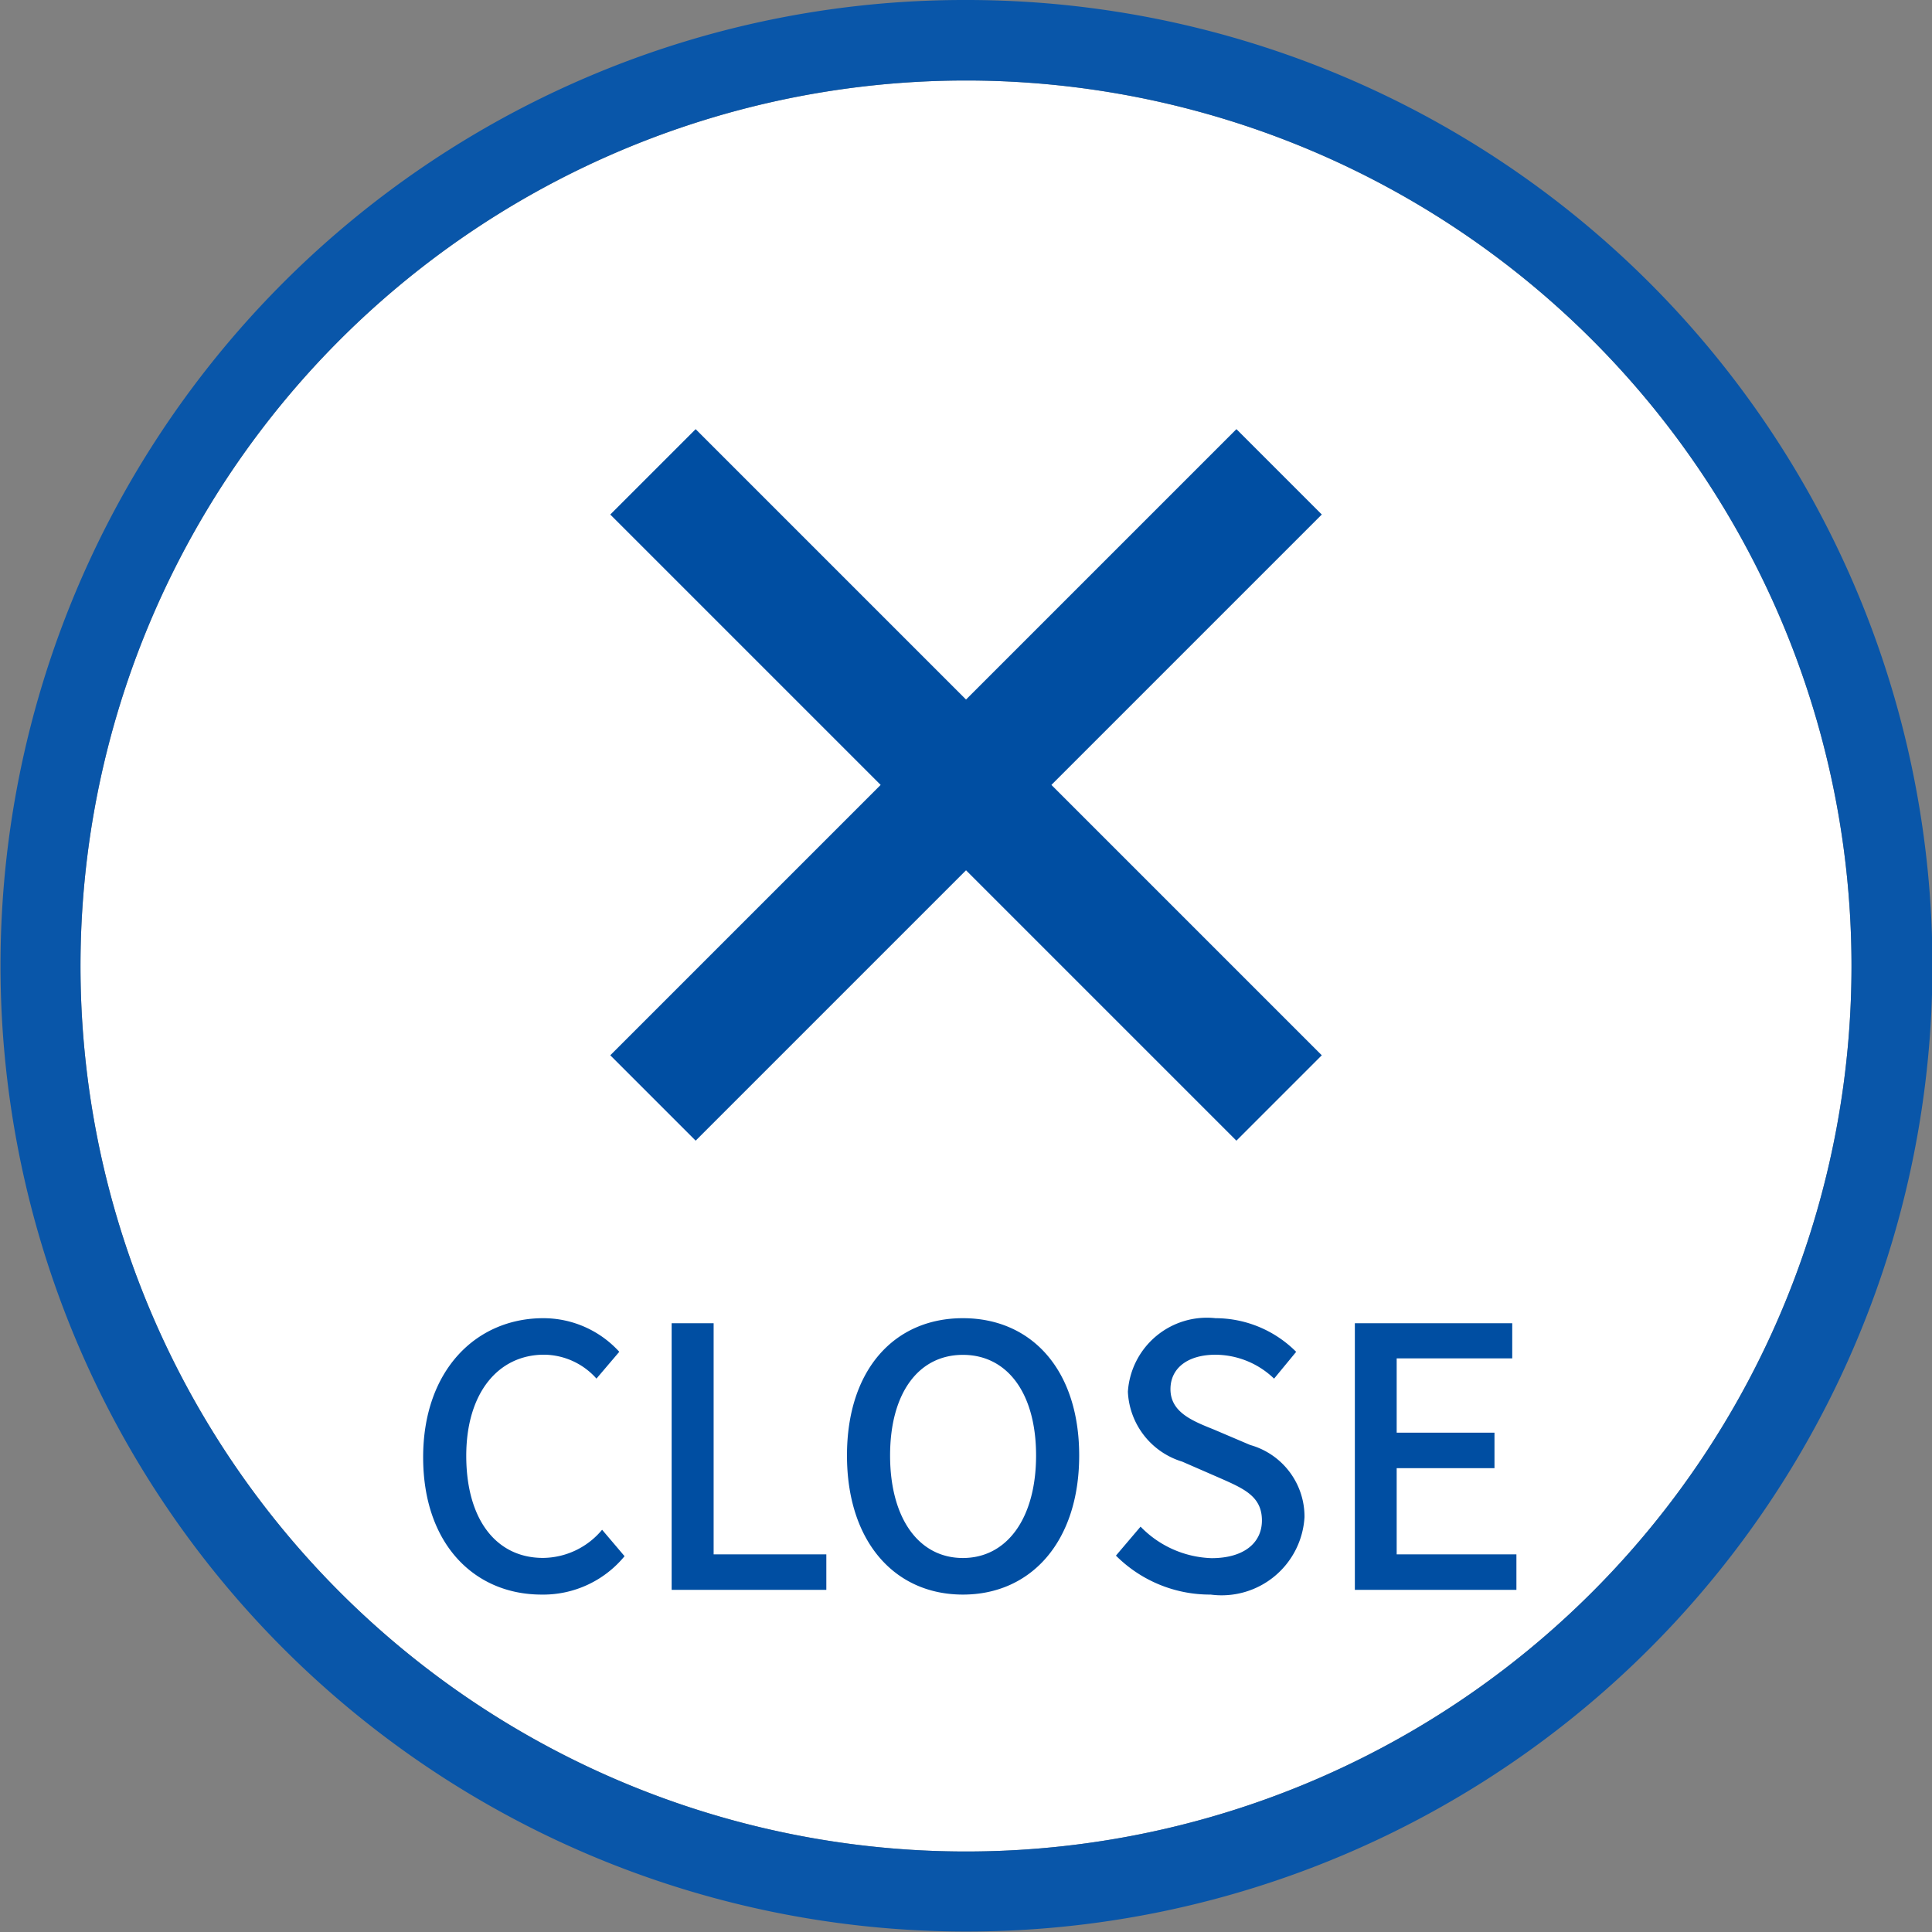
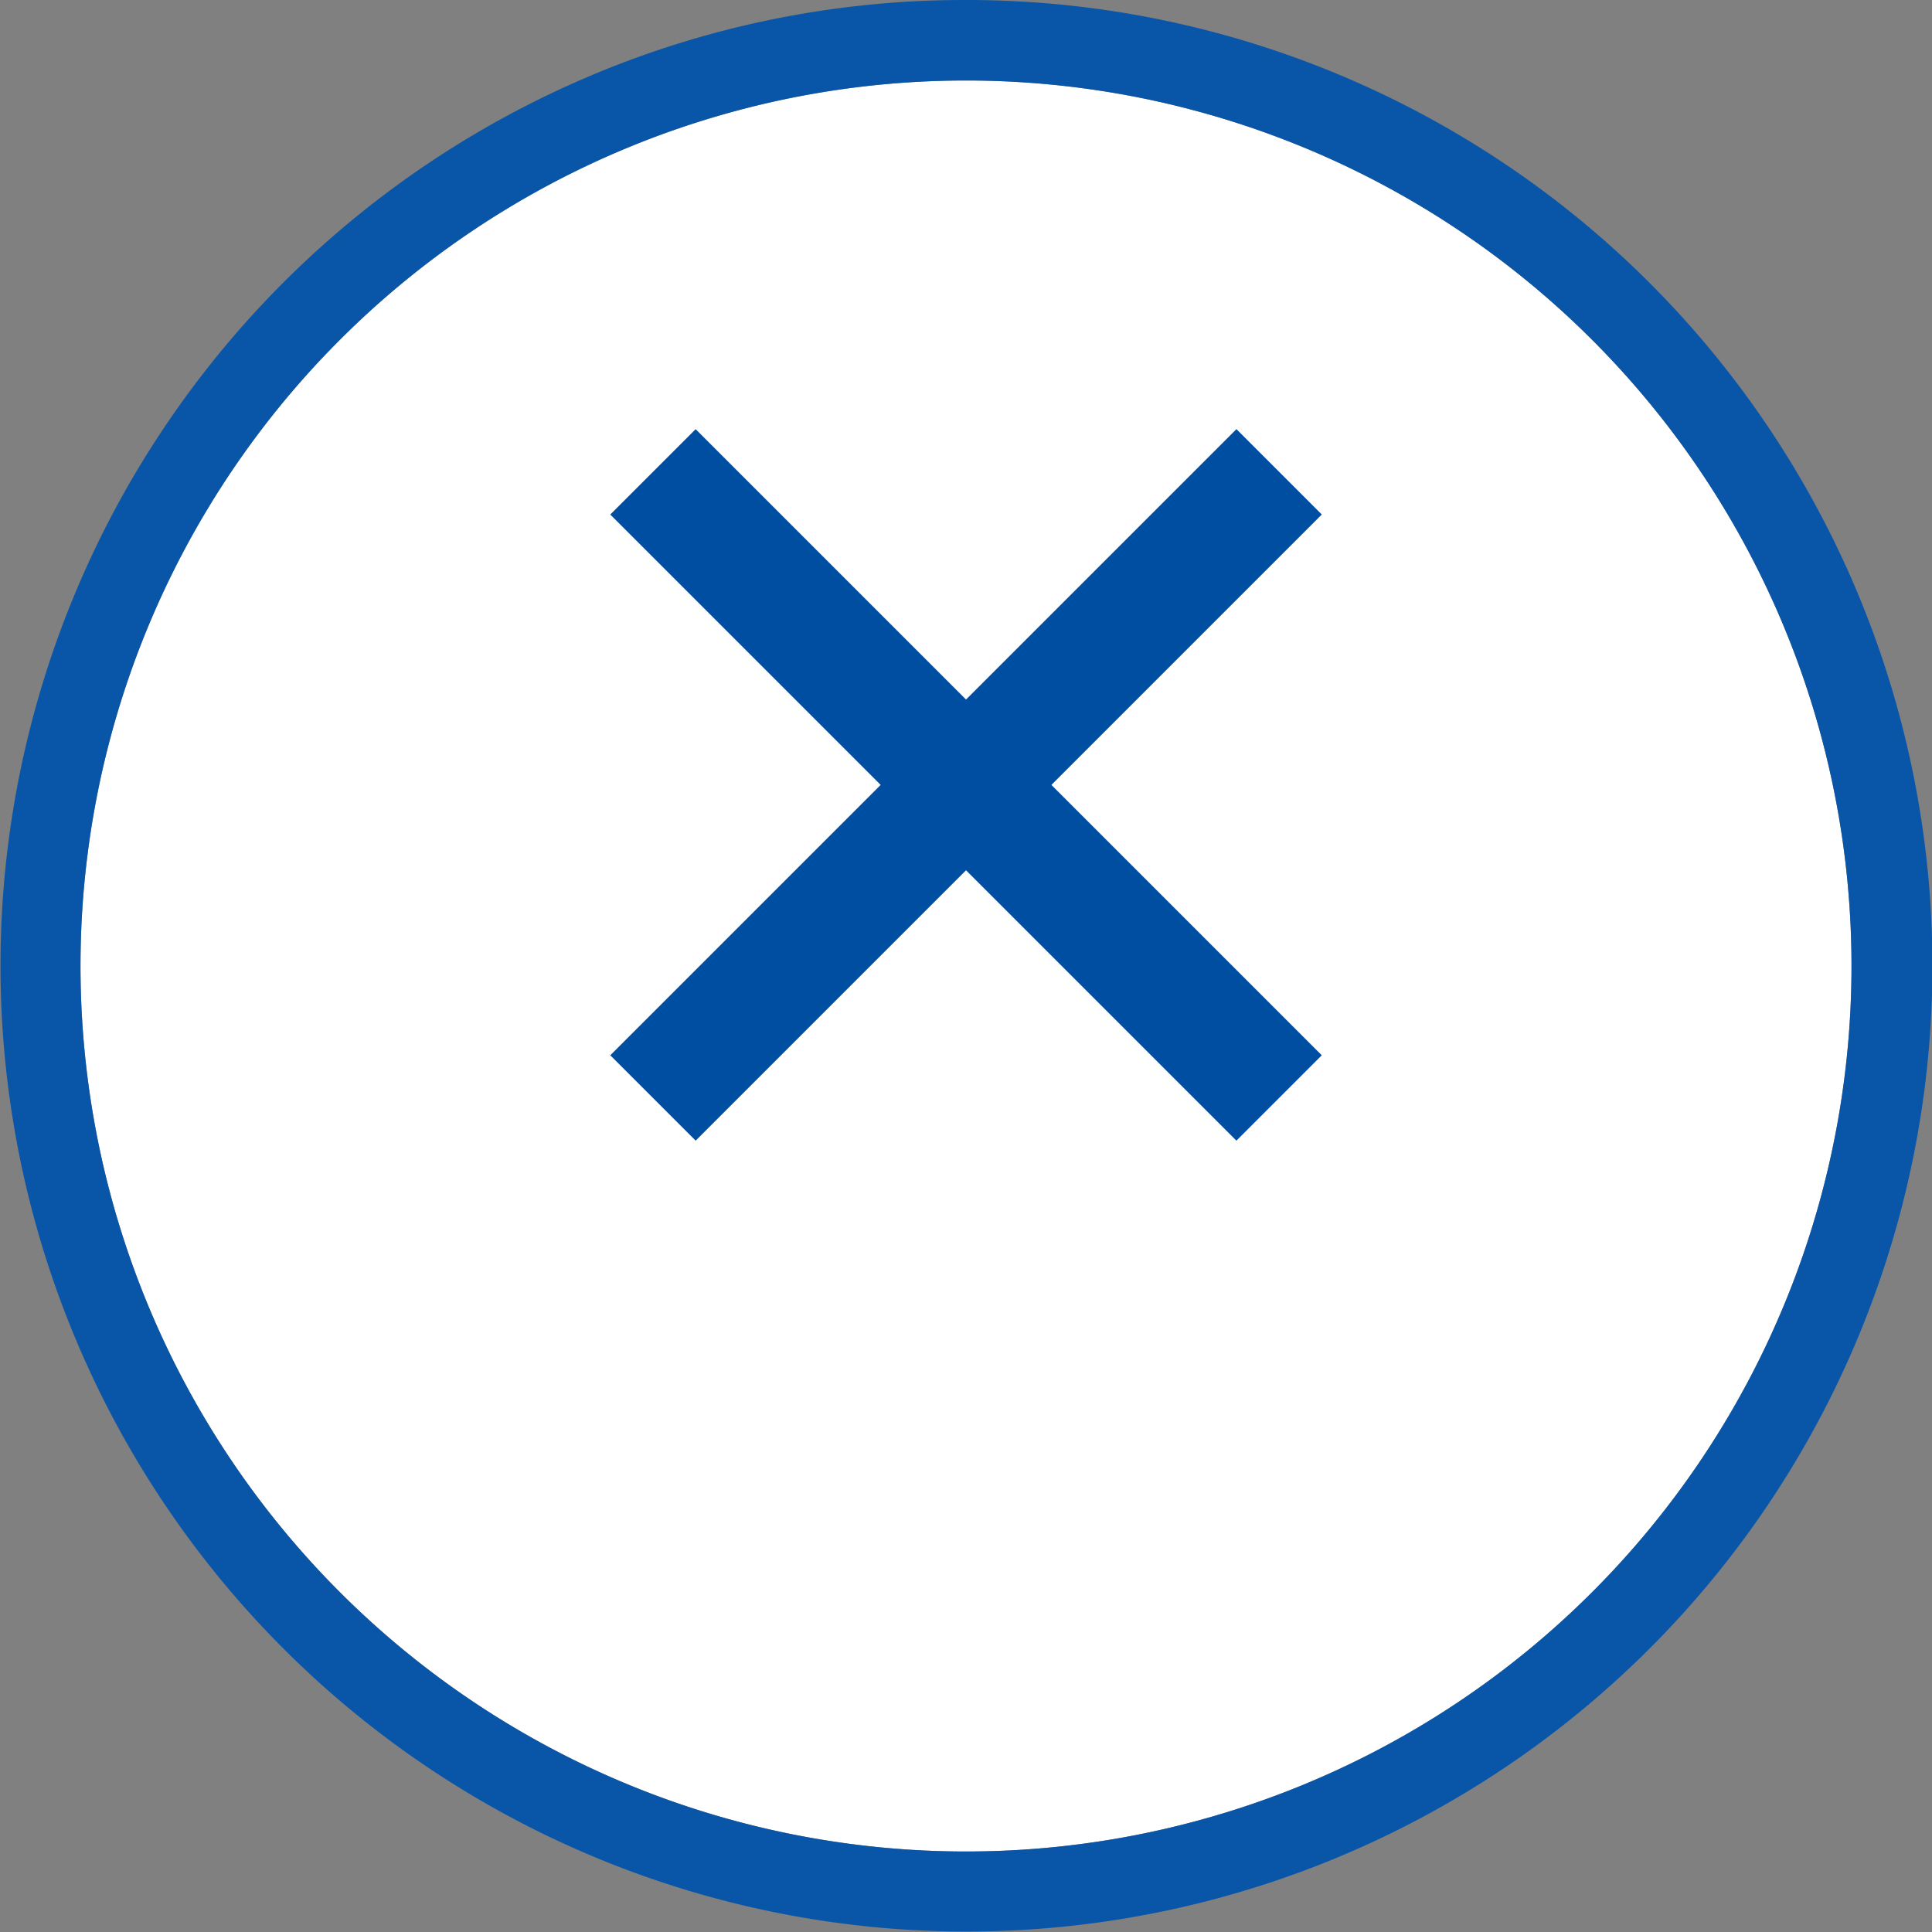
<svg xmlns="http://www.w3.org/2000/svg" width="48" height="48" viewBox="0 0 48 48">
  <rect x="0" y="0" width="48" height="48" fill="#808080" stroke="none" />
  <g transform="translate(19586 24171)">
    <path d="M22,0A22,22,0,1,1,0,22,22,22,0,0,1,22,0Z" transform="translate(-19584 -24169)" fill="#fff" />
-     <path d="M22,0A22,22,0,1,0,44,22,22,22,0,0,0,22,0m0-2A23.993,23.993,0,0,1,38.971,38.971,24,24,0,1,1,12.657-.113,23.852,23.852,0,0,1,22-2Z" transform="translate(-19584 -24169)" fill="#0956a9" />
-     <path d="M3.456.117A2.616,2.616,0,0,0,5.517-.837l-.558-.657a1.93,1.93,0,0,1-1.467.7c-1.17,0-1.908-.963-1.908-2.538,0-1.557.792-2.511,1.935-2.511a1.762,1.762,0,0,1,1.3.594l.567-.666A2.553,2.553,0,0,0,3.5-6.75C1.827-6.75.513-5.454.513-3.294S1.791.117,3.456.117ZM6.687,0H10.53V-.882h-2.8V-6.624H6.687Zm7.236.117c1.7,0,2.889-1.323,2.889-3.456S15.624-6.75,13.923-6.75s-2.88,1.278-2.88,3.411S12.222.117,13.923.117Zm0-.909c-1.1,0-1.809-.99-1.809-2.547s.711-2.5,1.809-2.5,1.818.945,1.818,2.5S15.021-.792,13.923-.792Zm6.156.909A2.062,2.062,0,0,0,22.41-1.809,1.849,1.849,0,0,0,21.06-3.6l-.909-.387c-.54-.216-1.071-.432-1.071-1,0-.531.441-.855,1.116-.855a2.11,2.11,0,0,1,1.458.594l.549-.666A2.837,2.837,0,0,0,20.2-6.75a1.968,1.968,0,0,0-2.178,1.827,1.905,1.905,0,0,0,1.35,1.737l.918.4c.612.27,1.062.459,1.062,1.062,0,.558-.45.936-1.251.936a2.568,2.568,0,0,1-1.764-.783l-.612.72A3.3,3.3,0,0,0,20.079.117ZM23.661,0h4.014V-.882H24.7V-3.024h2.43v-.882H24.7V-5.751h2.871v-.873H23.661Z" transform="translate(-19576 -24131.5)" fill="#004ea2" />
+     <path d="M22,0A22,22,0,1,0,44,22,22,22,0,0,0,22,0m0-2A23.993,23.993,0,0,1,38.971,38.971,24,24,0,1,1,12.657-.113,23.852,23.852,0,0,1,22-2" transform="translate(-19584 -24169)" fill="#0956a9" />
    <rect width="22" height="3" transform="translate(-19568.717 -24160.338) rotate(45)" fill="#004ea2" />
    <rect width="22" height="3" transform="translate(-19553.16 -24158.217) rotate(135)" fill="#004ea2" />
  </g>
</svg>